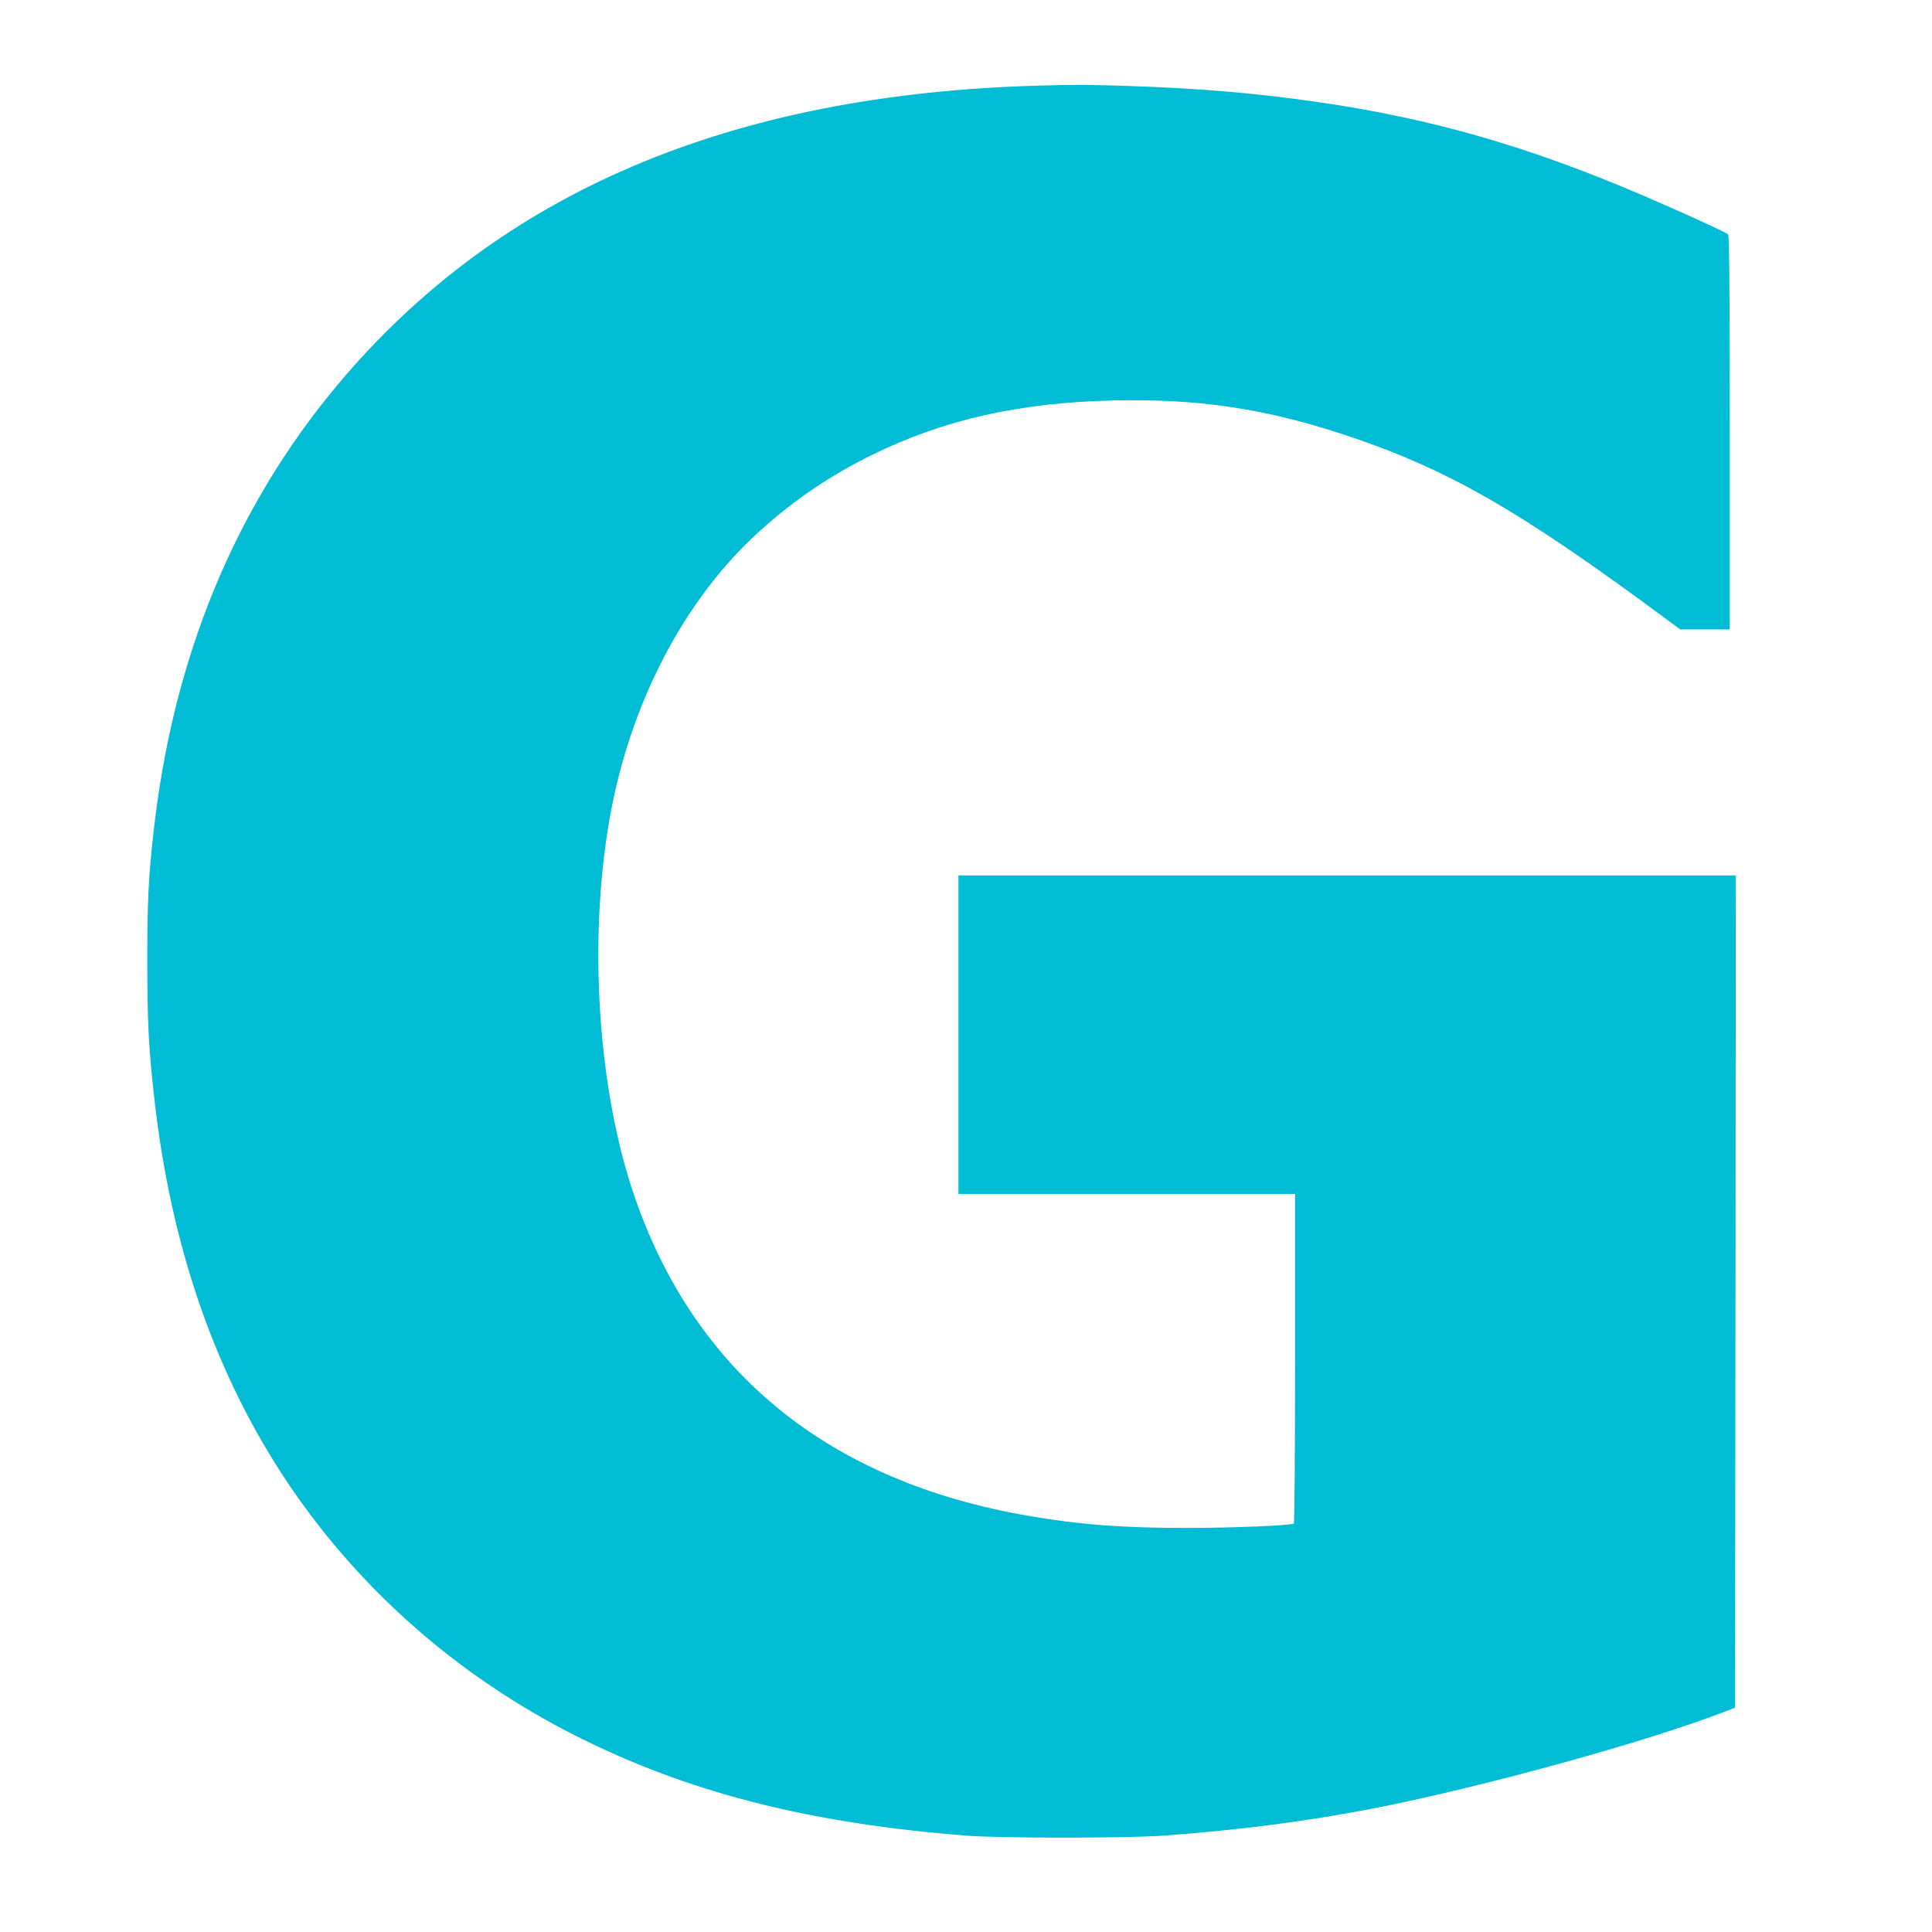
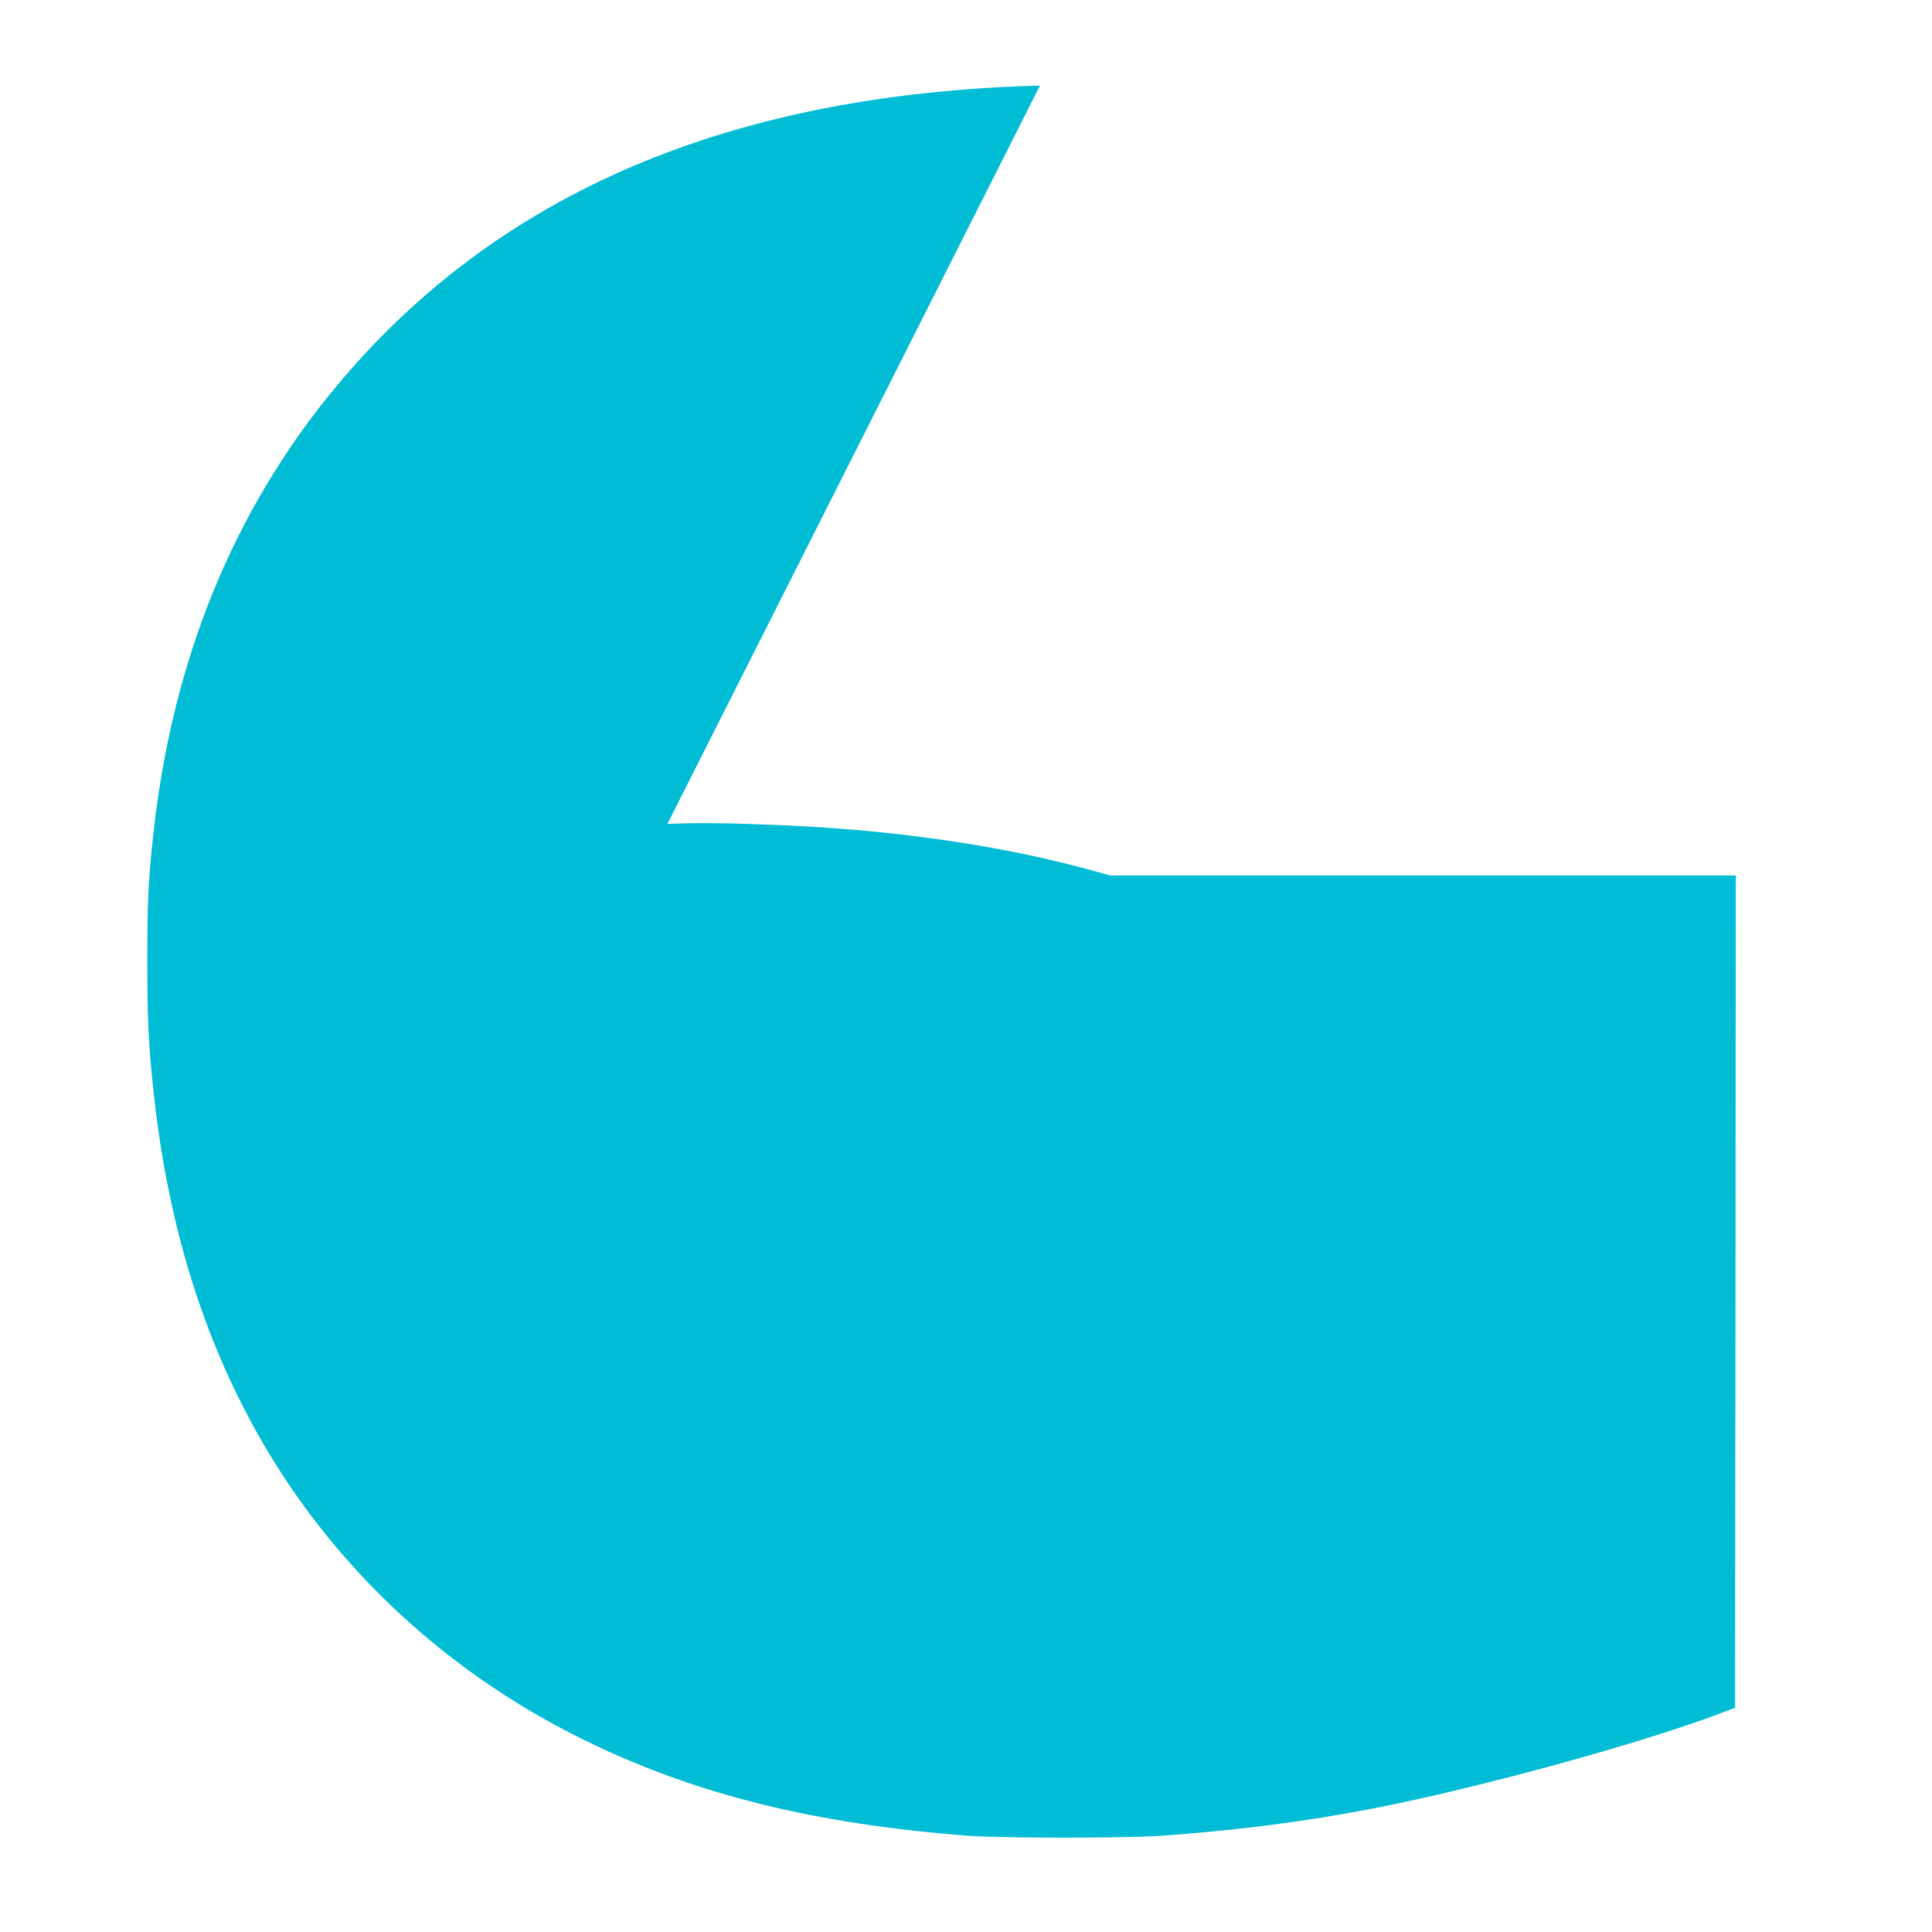
<svg xmlns="http://www.w3.org/2000/svg" version="1.0" width="1280pt" height="1280pt" viewBox="0 0 1280 1280" preserveAspectRatio="xMidYMid meet">
  <g transform="translate(0,1280) scale(0.1,-0.1)" fill="#00bcd4" stroke="none">
-     <path d="M6890 12233 c-2056 -55 -3592 -711 -4658 -1988 -681 -816 -1090 -1813 -1216 -2970 -33 -298 -40 -450 -40 -835 0 -401 8 -576 45 -905 110 -996 408 -1852 896 -2575 491 -725 1170 -1309 1978 -1700 723 -351 1506 -544 2515 -622 220 -17 1057 -17 1290 0 510 37 947 94 1385 178 719 139 1835 446 2350 647 l60 23 3 2757 2 2757 -2575 0 -2575 0 0 -1055 0 -1055 1115 0 1115 0 0 -1089 c0 -600 -3 -1092 -8 -1095 -21 -13 -405 -29 -707 -29 -429 0 -706 21 -1045 79 -1331 227 -2221 952 -2622 2134 -236 697 -300 1668 -162 2470 132 772 496 1471 1001 1925 225 203 466 366 738 500 478 235 978 348 1605 362 548 12 983 -51 1498 -218 698 -227 1178 -501 2170 -1237 l84 -62 164 0 164 0 0 1304 c0 1031 -3 1306 -12 1314 -22 17 -313 150 -563 257 -758 325 -1405 511 -2155 619 -408 59 -777 90 -1240 106 -276 9 -362 10 -600 3z" />
+     <path d="M6890 12233 c-2056 -55 -3592 -711 -4658 -1988 -681 -816 -1090 -1813 -1216 -2970 -33 -298 -40 -450 -40 -835 0 -401 8 -576 45 -905 110 -996 408 -1852 896 -2575 491 -725 1170 -1309 1978 -1700 723 -351 1506 -544 2515 -622 220 -17 1057 -17 1290 0 510 37 947 94 1385 178 719 139 1835 446 2350 647 l60 23 3 2757 2 2757 -2575 0 -2575 0 0 -1055 0 -1055 1115 0 1115 0 0 -1089 l84 -62 164 0 164 0 0 1304 c0 1031 -3 1306 -12 1314 -22 17 -313 150 -563 257 -758 325 -1405 511 -2155 619 -408 59 -777 90 -1240 106 -276 9 -362 10 -600 3z" />
  </g>
</svg>